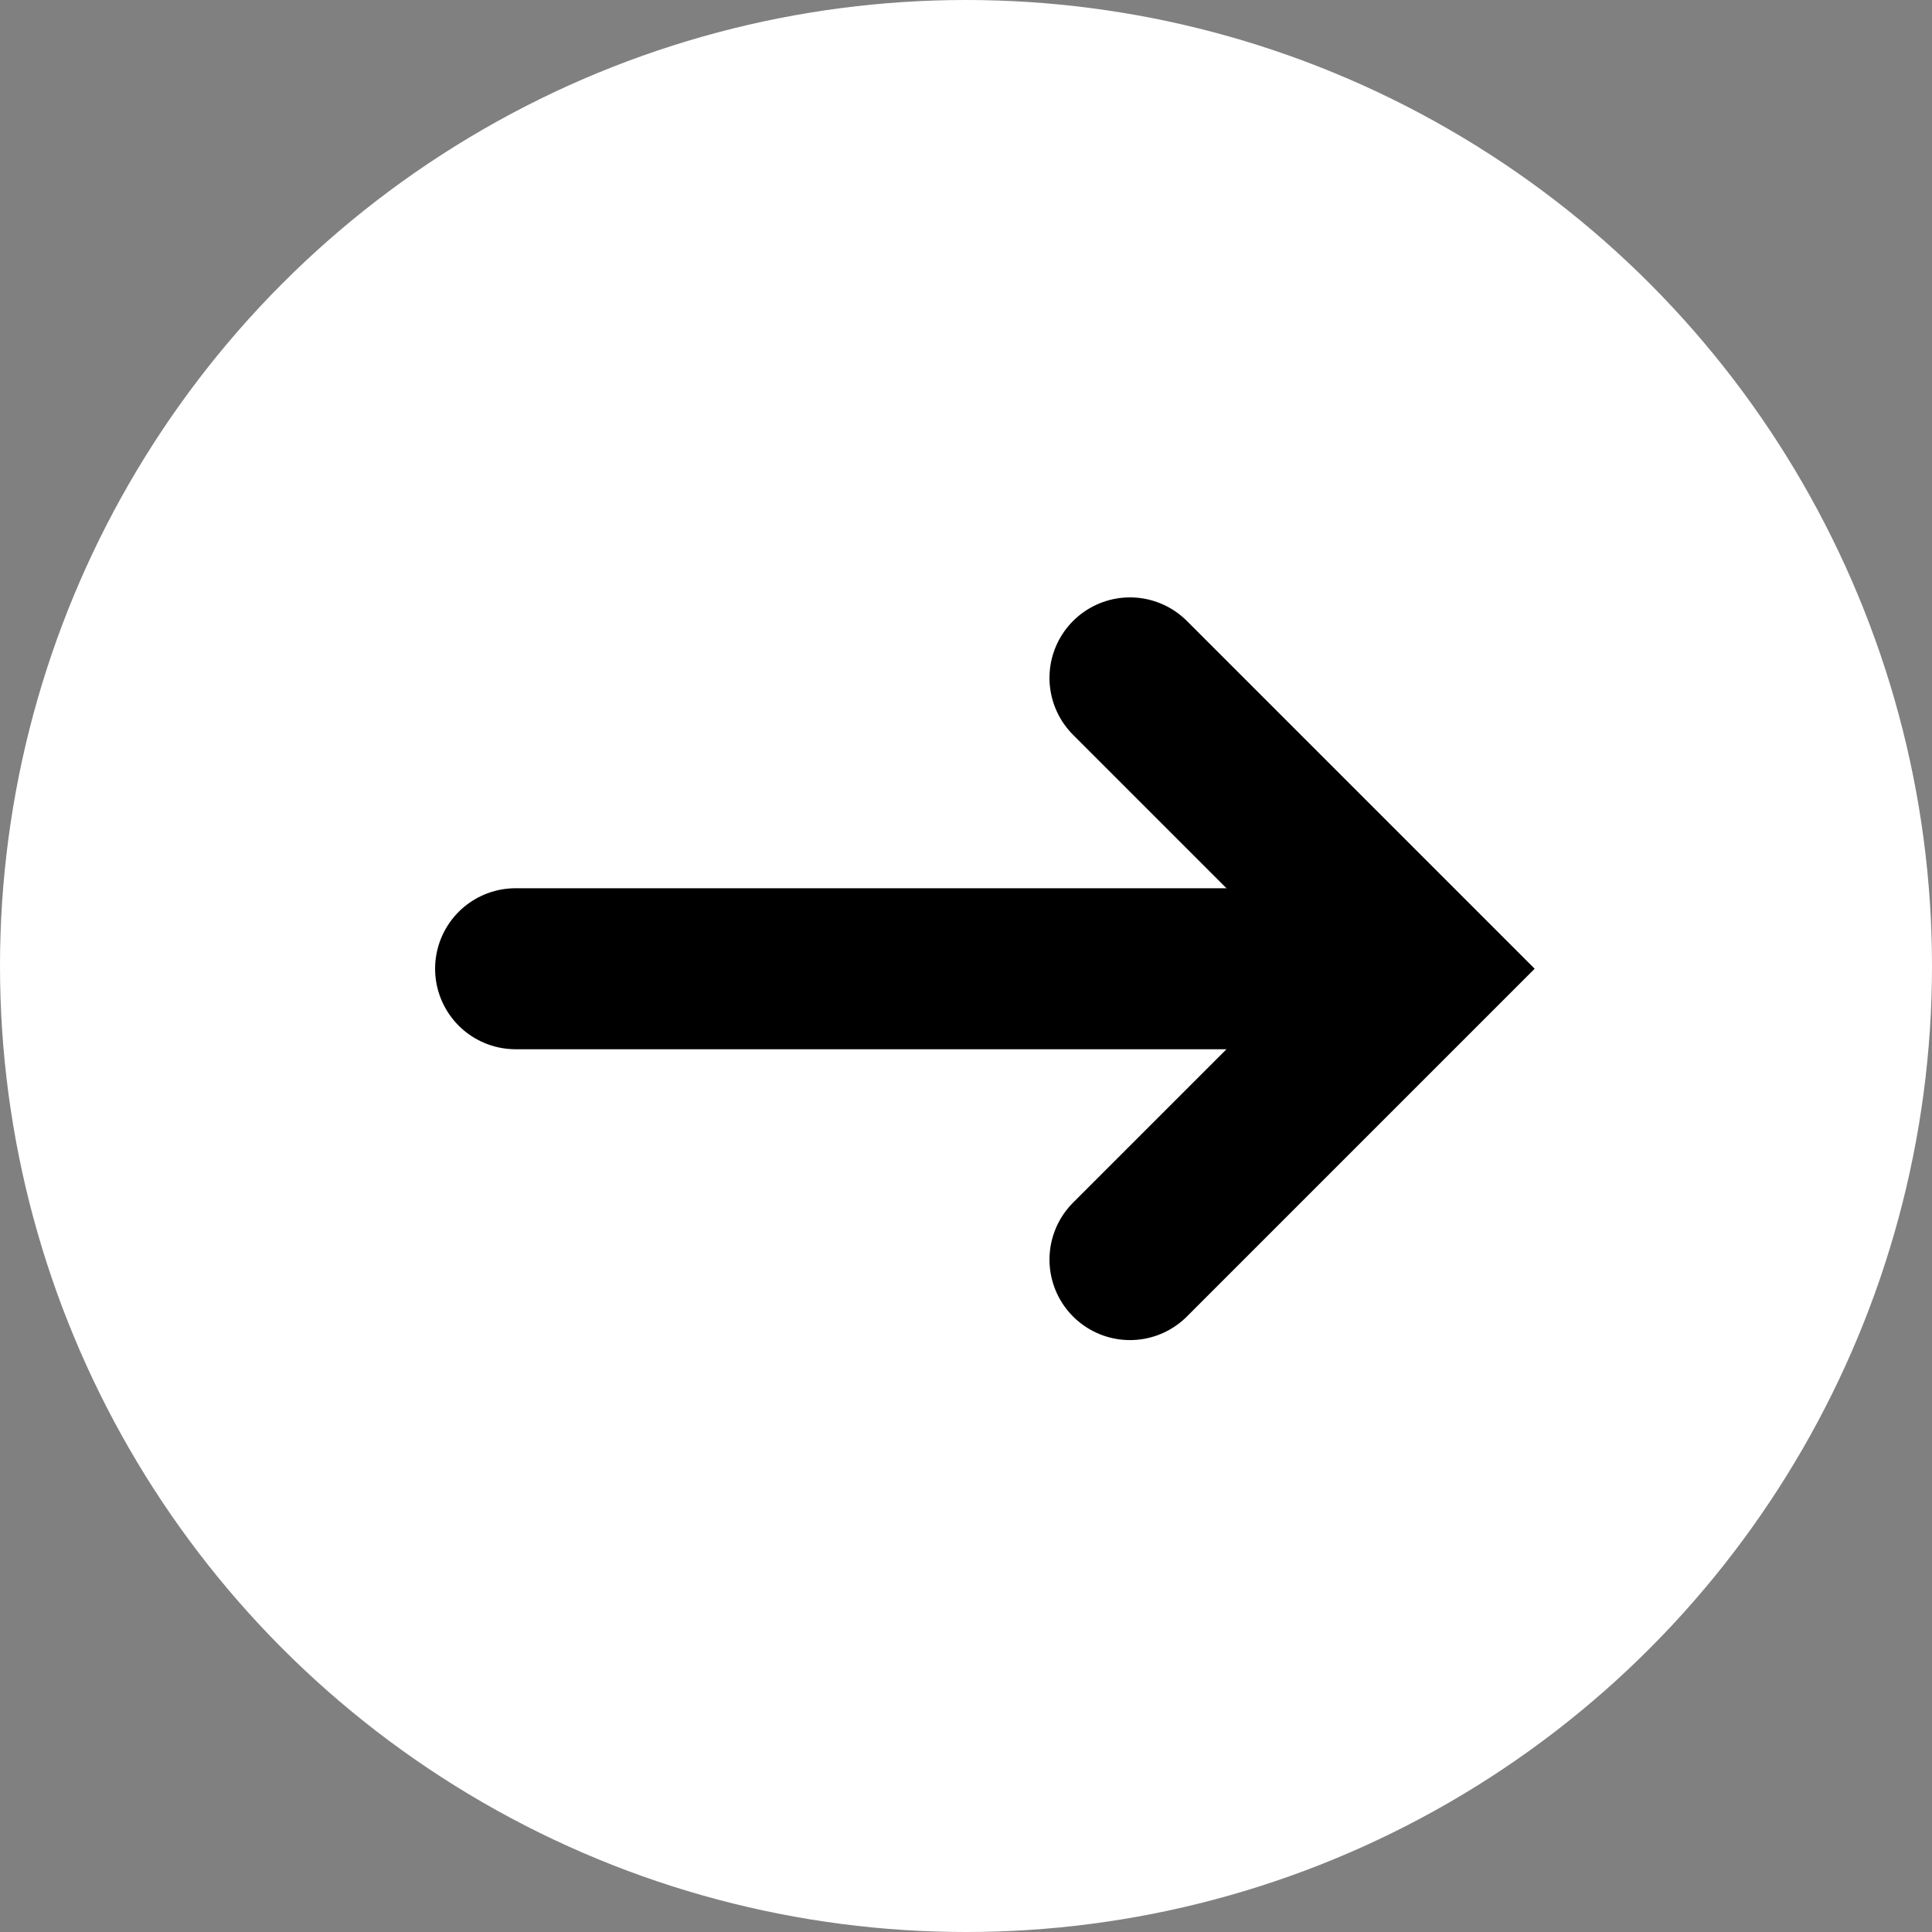
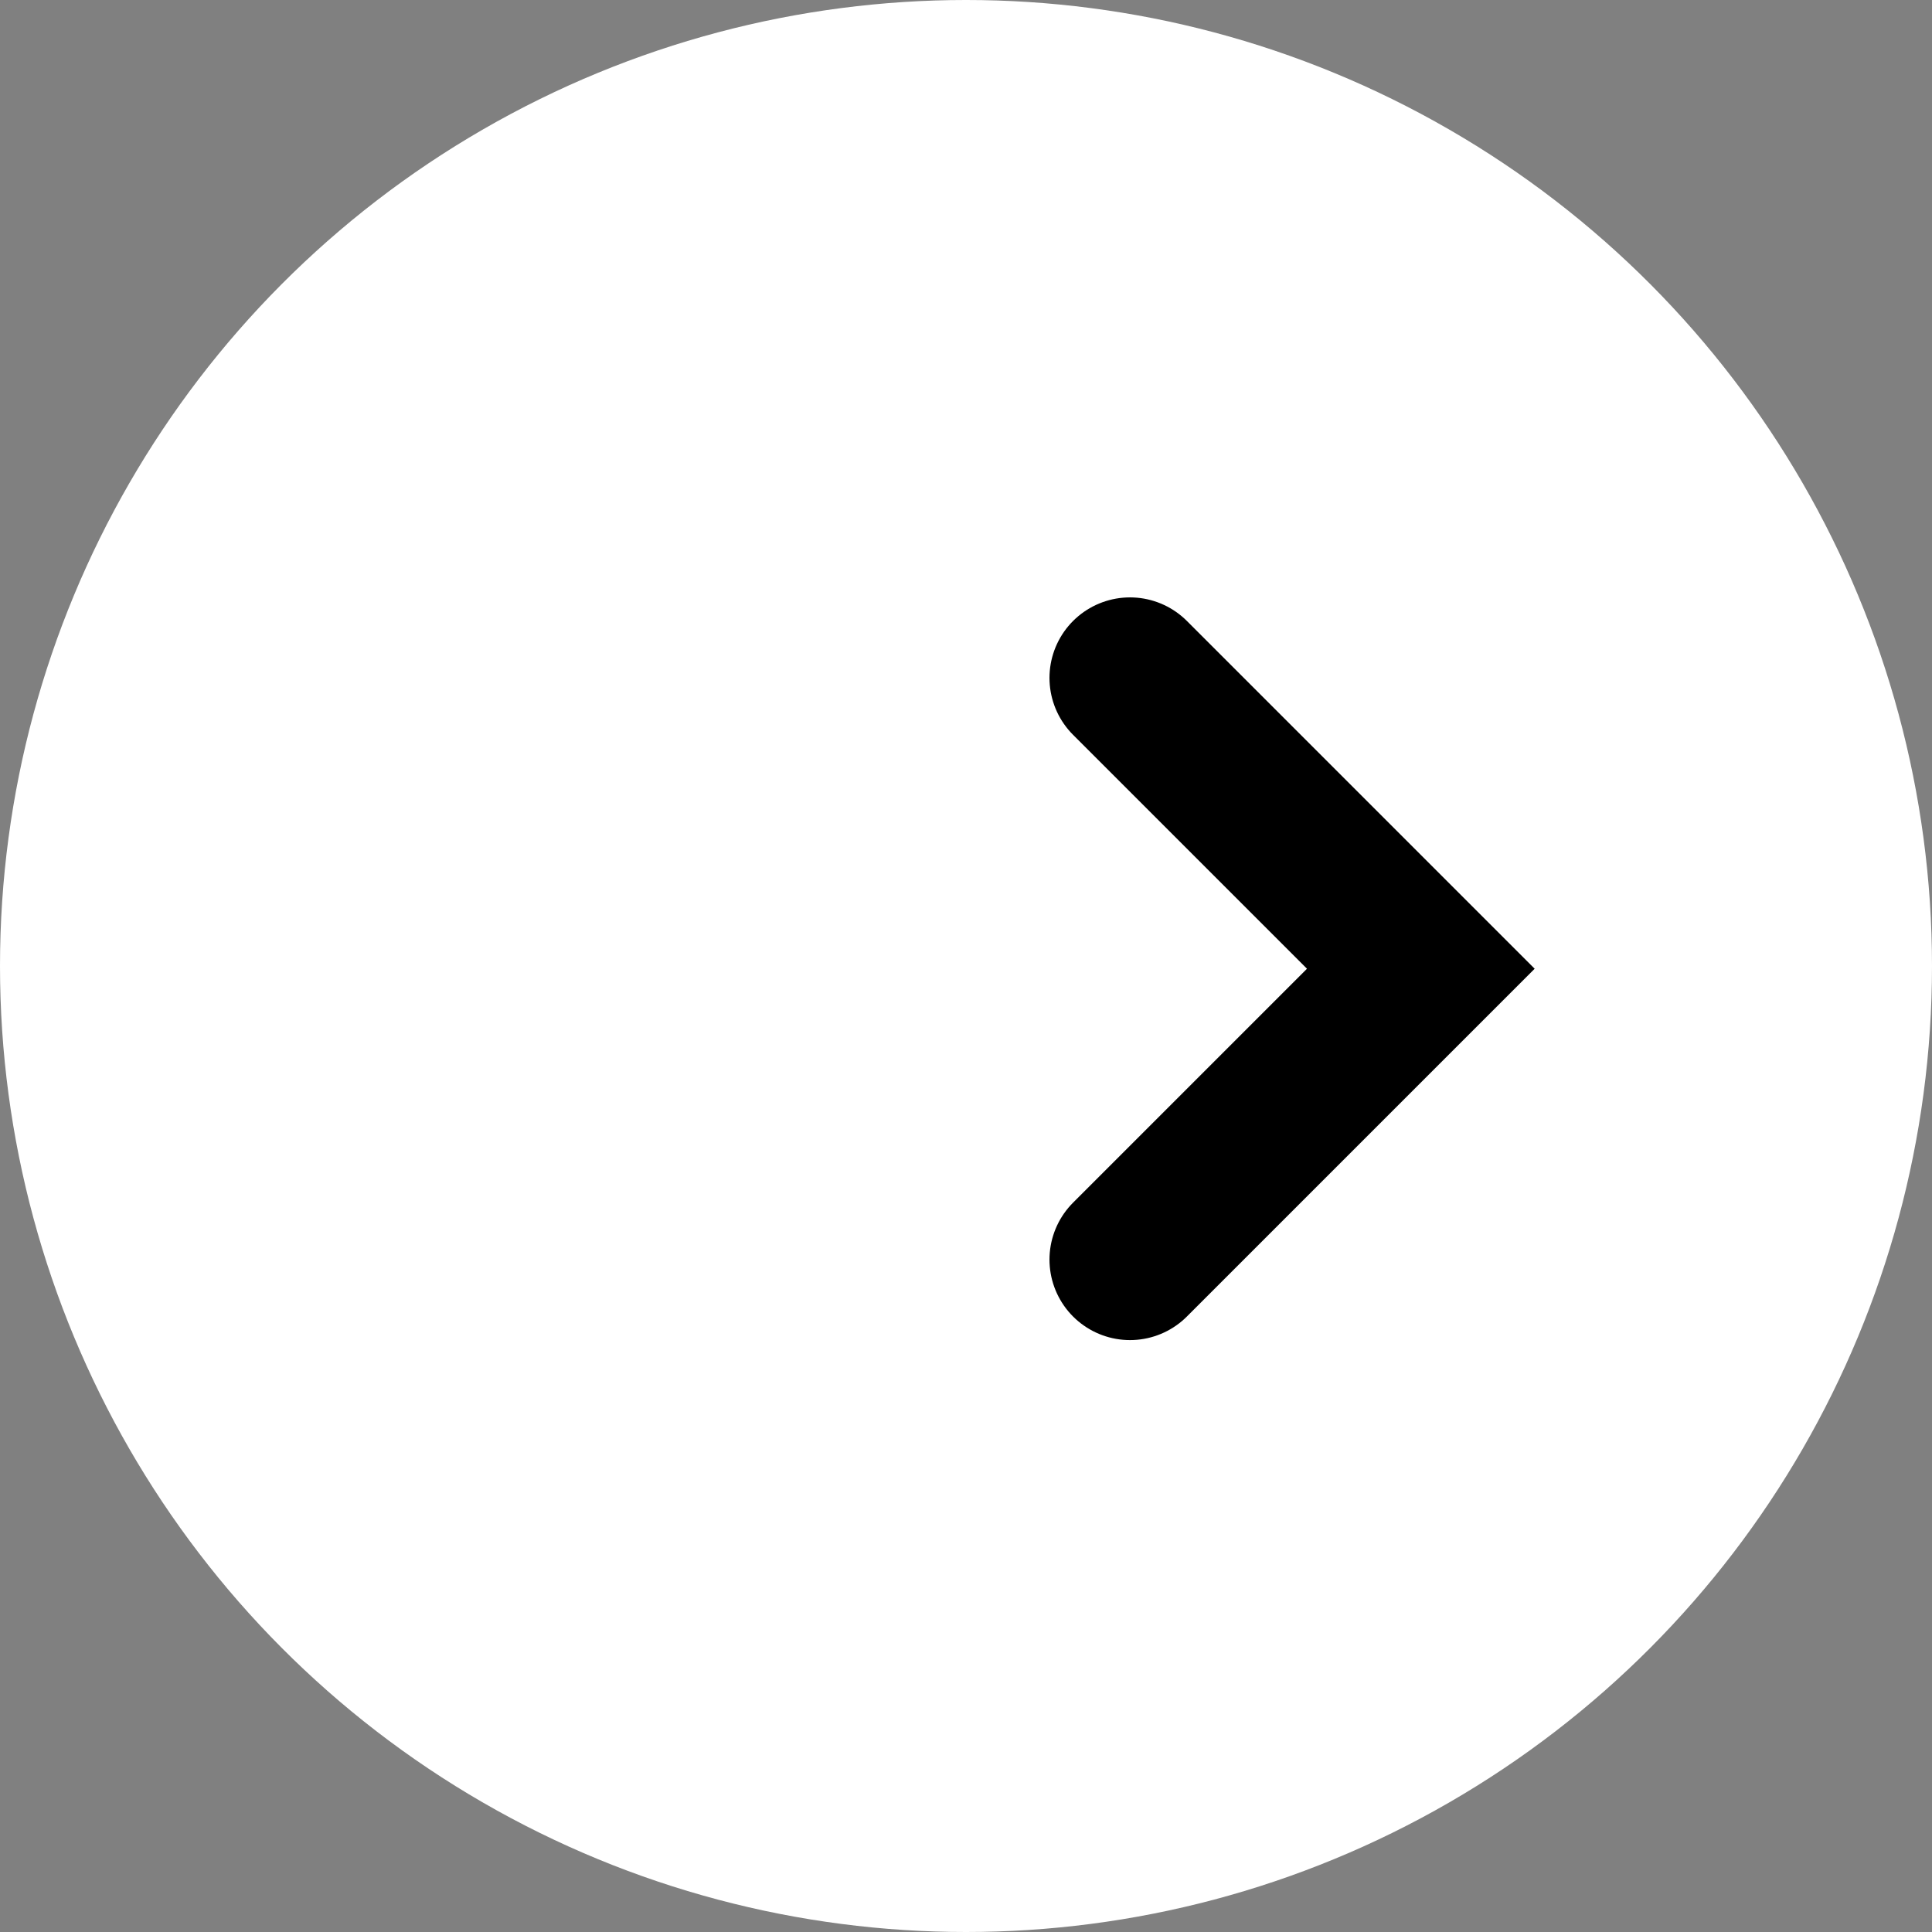
<svg xmlns="http://www.w3.org/2000/svg" viewBox="0 0 24 24">
  <rect x="0" y="0" width="24" height="24" fill="#808080" stroke="none" />
  <g id="グループ_44" data-name="グループ 44" transform="translate(-144 -62)">
    <circle id="楕円形_7" data-name="楕円形 7" cx="12" cy="12" r="12" transform="translate(144 62)" fill="#fff" />
    <path id="パス_71" data-name="パス 71" d="M153.535,60.346l3.613,3.613-3.613,3.613" transform="translate(4.502 10.075)" fill="none" stroke="#000" stroke-linecap="round" stroke-width="2" />
-     <path id="パス_72" data-name="パス 72" d="M150.405,65.034h10.941" transform="translate(0 9)" fill="none" stroke="#000" stroke-linecap="round" stroke-width="2" />
  </g>
</svg>